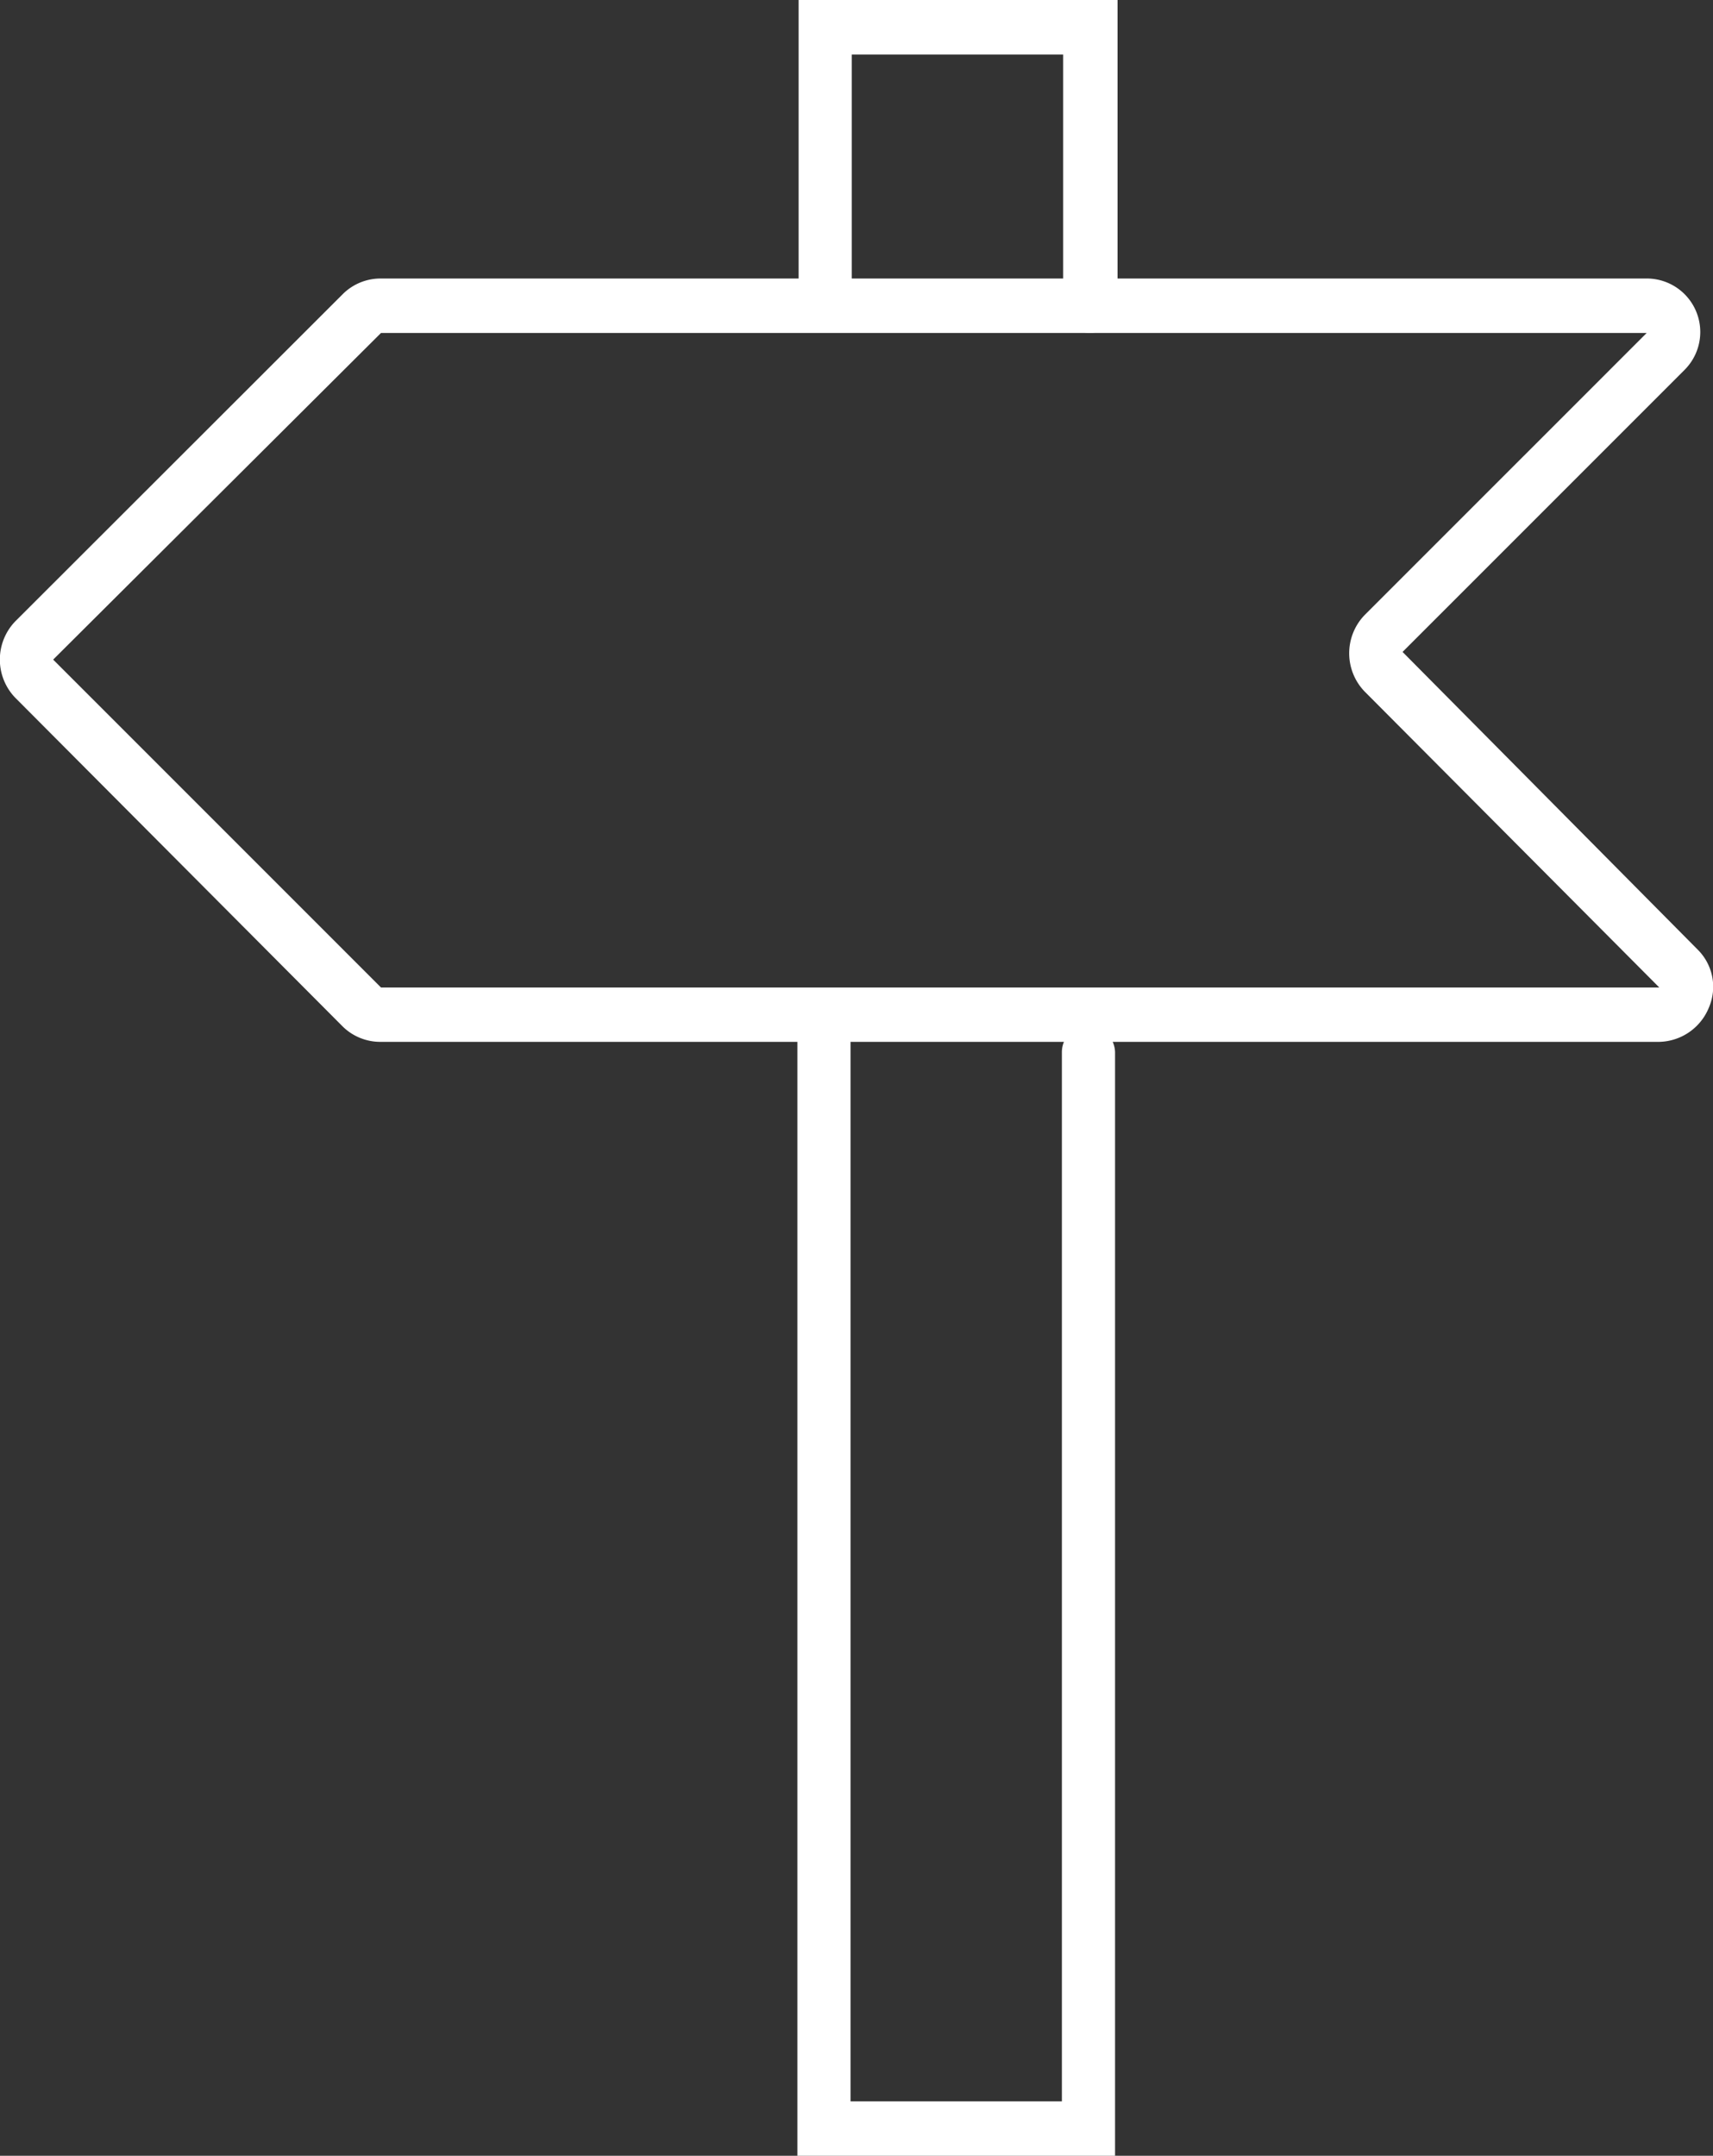
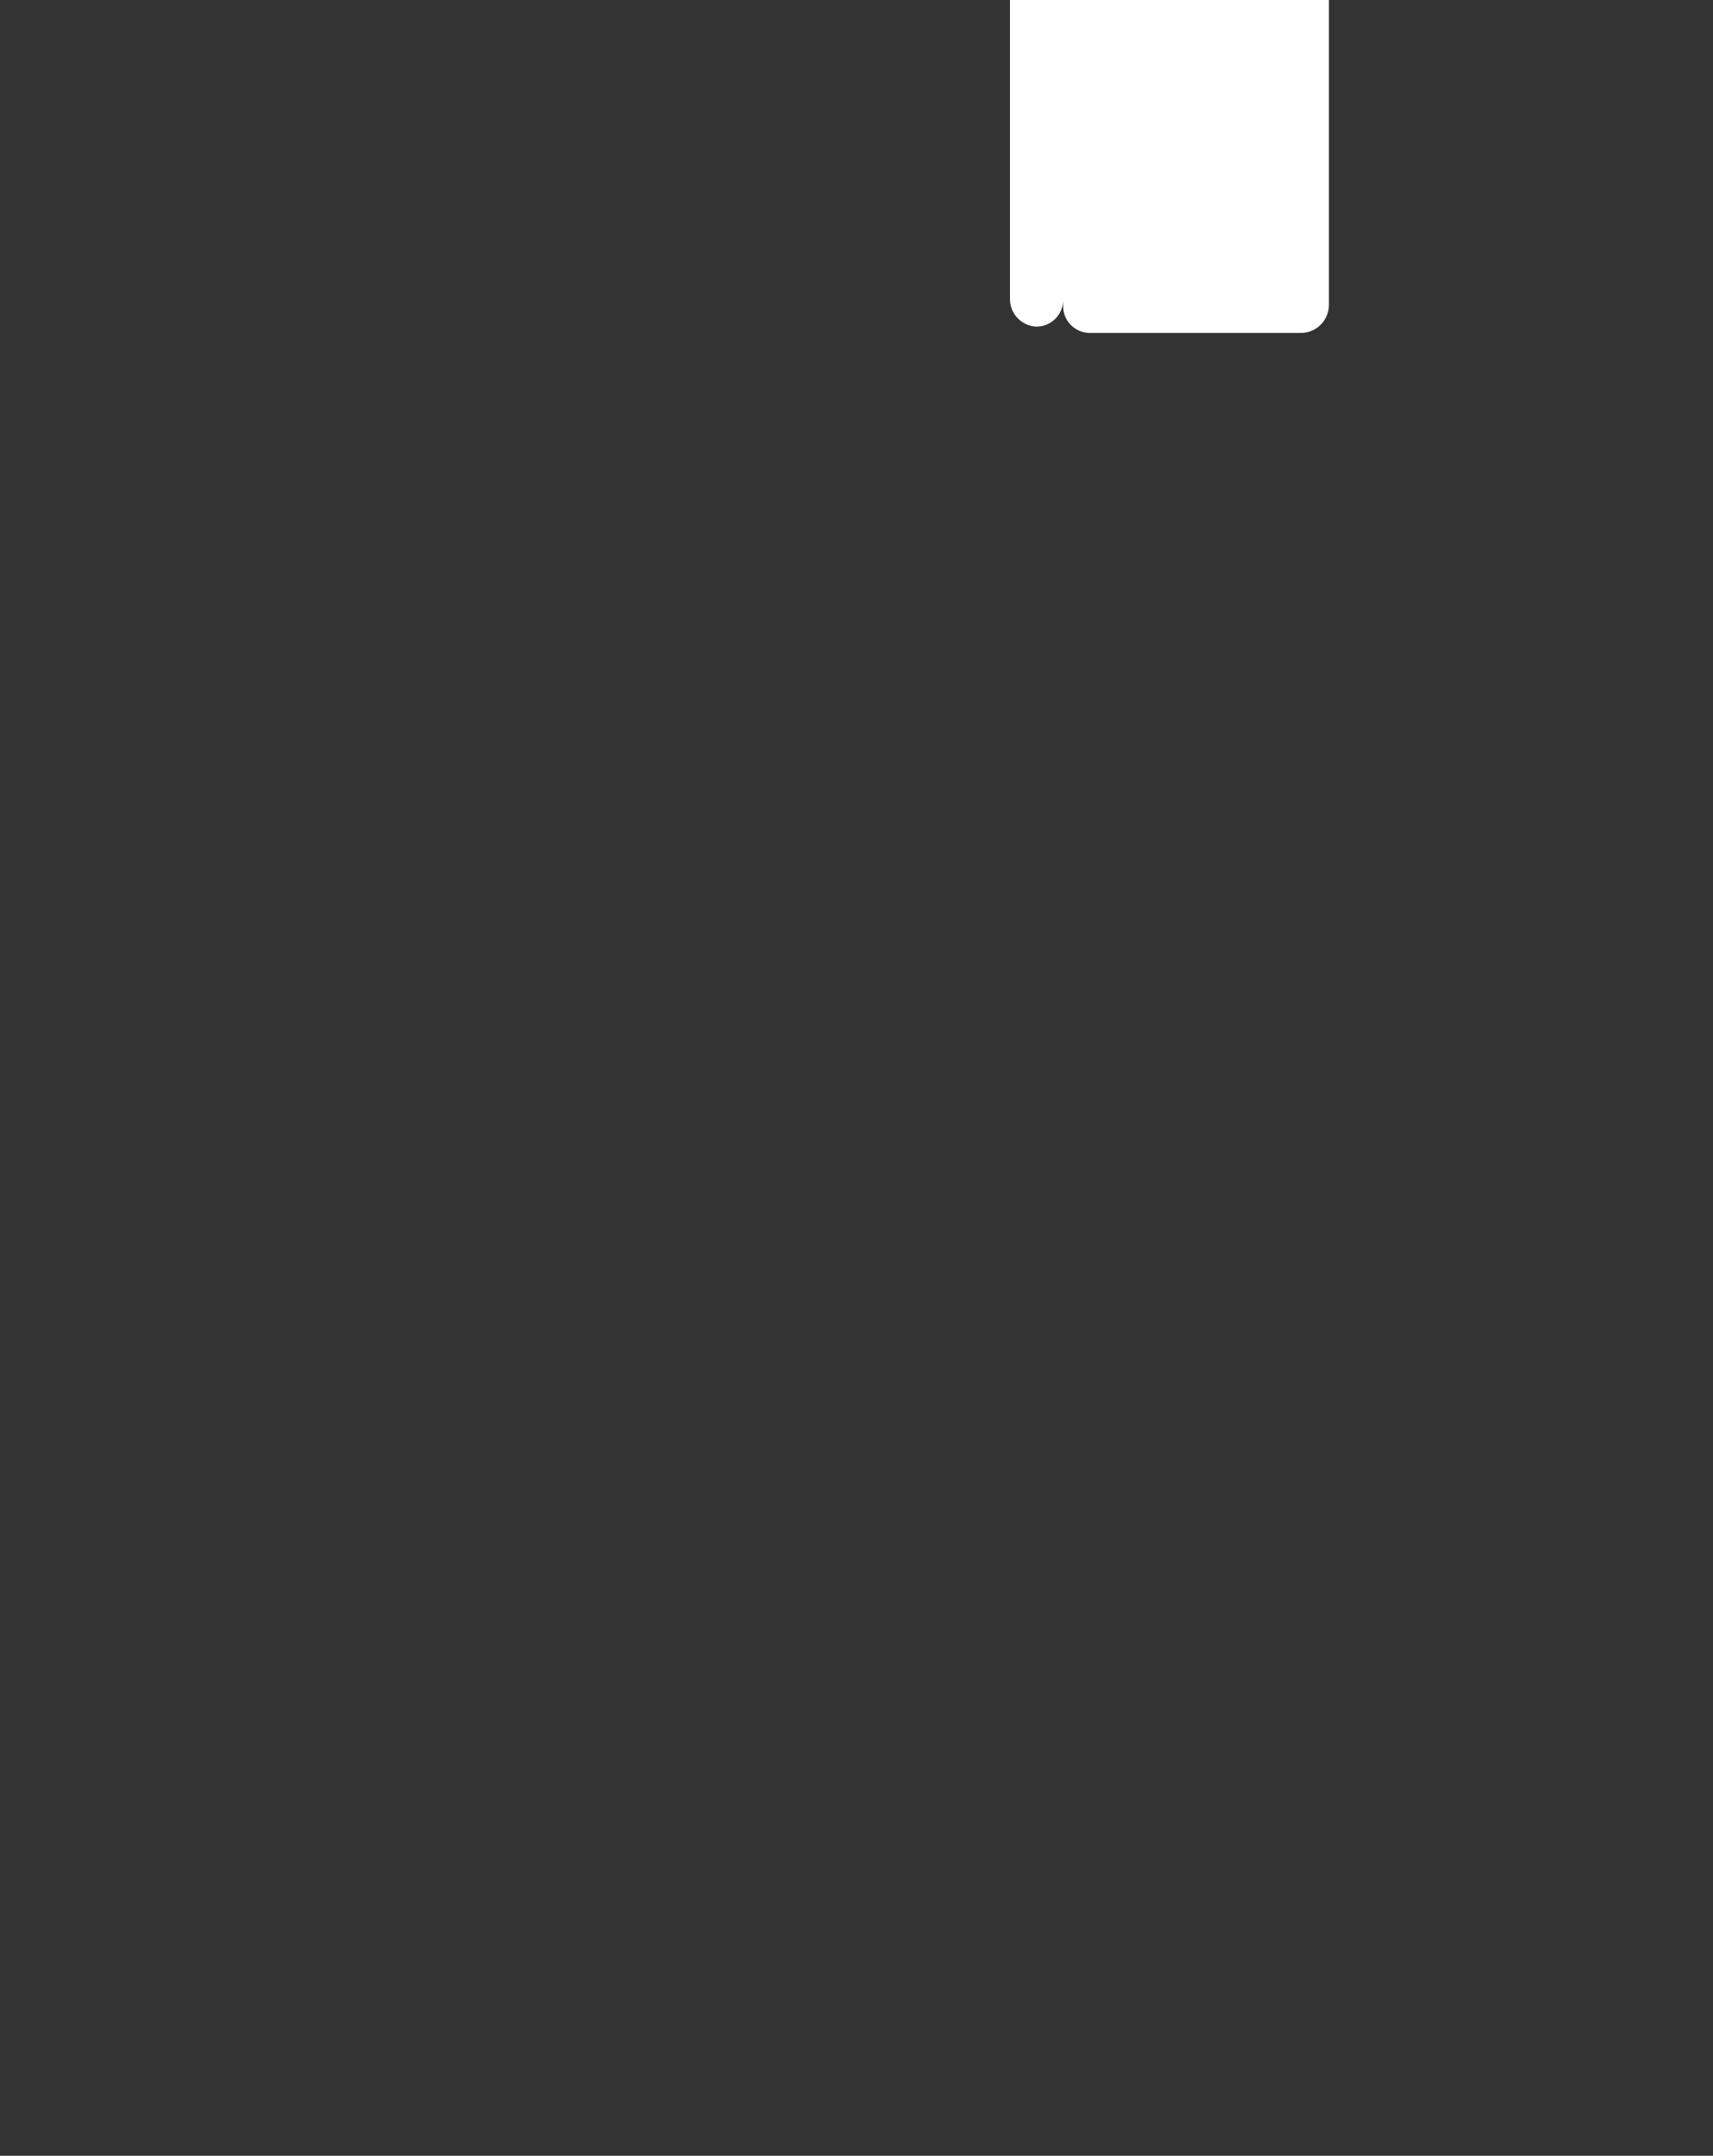
<svg xmlns="http://www.w3.org/2000/svg" viewBox="0 0 31.447 39.569">
  <rect x="0" y="0" width="31.447" height="39.569" fill="#333333" stroke="none" />
  <defs>
    <style>.cls-1{fill:#fff}</style>
  </defs>
  <g id="icon_facility">
-     <path id="パス_11776" data-name="パス 11776" class="cls-1" d="M50.361 36.011H26.894a.984.984 0 0 1-.7-.279l-6.018-6.041a1.011 1.011 0 0 1 0-1.394l6.024-6.018a.984.984 0 0 1 .7-.279h23.229a.982.982 0 0 1 .7 1.673l-5.181 5.181 5.414 5.46a.961.961 0 0 1 .209 1.069 1.007 1.007 0 0 1-.91.628zM50.129 23H26.894l-6.018 5.995 6.018 6.018h23.467l-5.414-5.437a1.011 1.011 0 0 1 0-1.394L50.129 23z" transform="translate(-19.9 -16.888)" />
-     <path id="パス_11777" data-name="パス 11777" class="cls-1" d="M88.344 6.111a.491.491 0 0 1-.488-.488V1h-3.88v4.507a.491.491 0 0 1-.488.488.507.507 0 0 1-.488-.488V0h5.855v5.6a.516.516 0 0 1-.511.511z" transform="translate(-68.339)" />
-     <path id="パス_11778" data-name="パス 11778" class="cls-1" d="M88.778 100.213H82.9V79.488a.491.491 0 0 1 .488-.488.507.507 0 0 1 .488.488v19.726h3.88V79.953a.491.491 0 0 1 .488-.488.507.507 0 0 1 .488.488v20.261z" transform="translate(-68.262 -60.644)" />
+     <path id="パス_11777" data-name="パス 11777" class="cls-1" d="M88.344 6.111a.491.491 0 0 1-.488-.488V1v4.507a.491.491 0 0 1-.488.488.507.507 0 0 1-.488-.488V0h5.855v5.6a.516.516 0 0 1-.511.511z" transform="translate(-68.339)" />
  </g>
</svg>